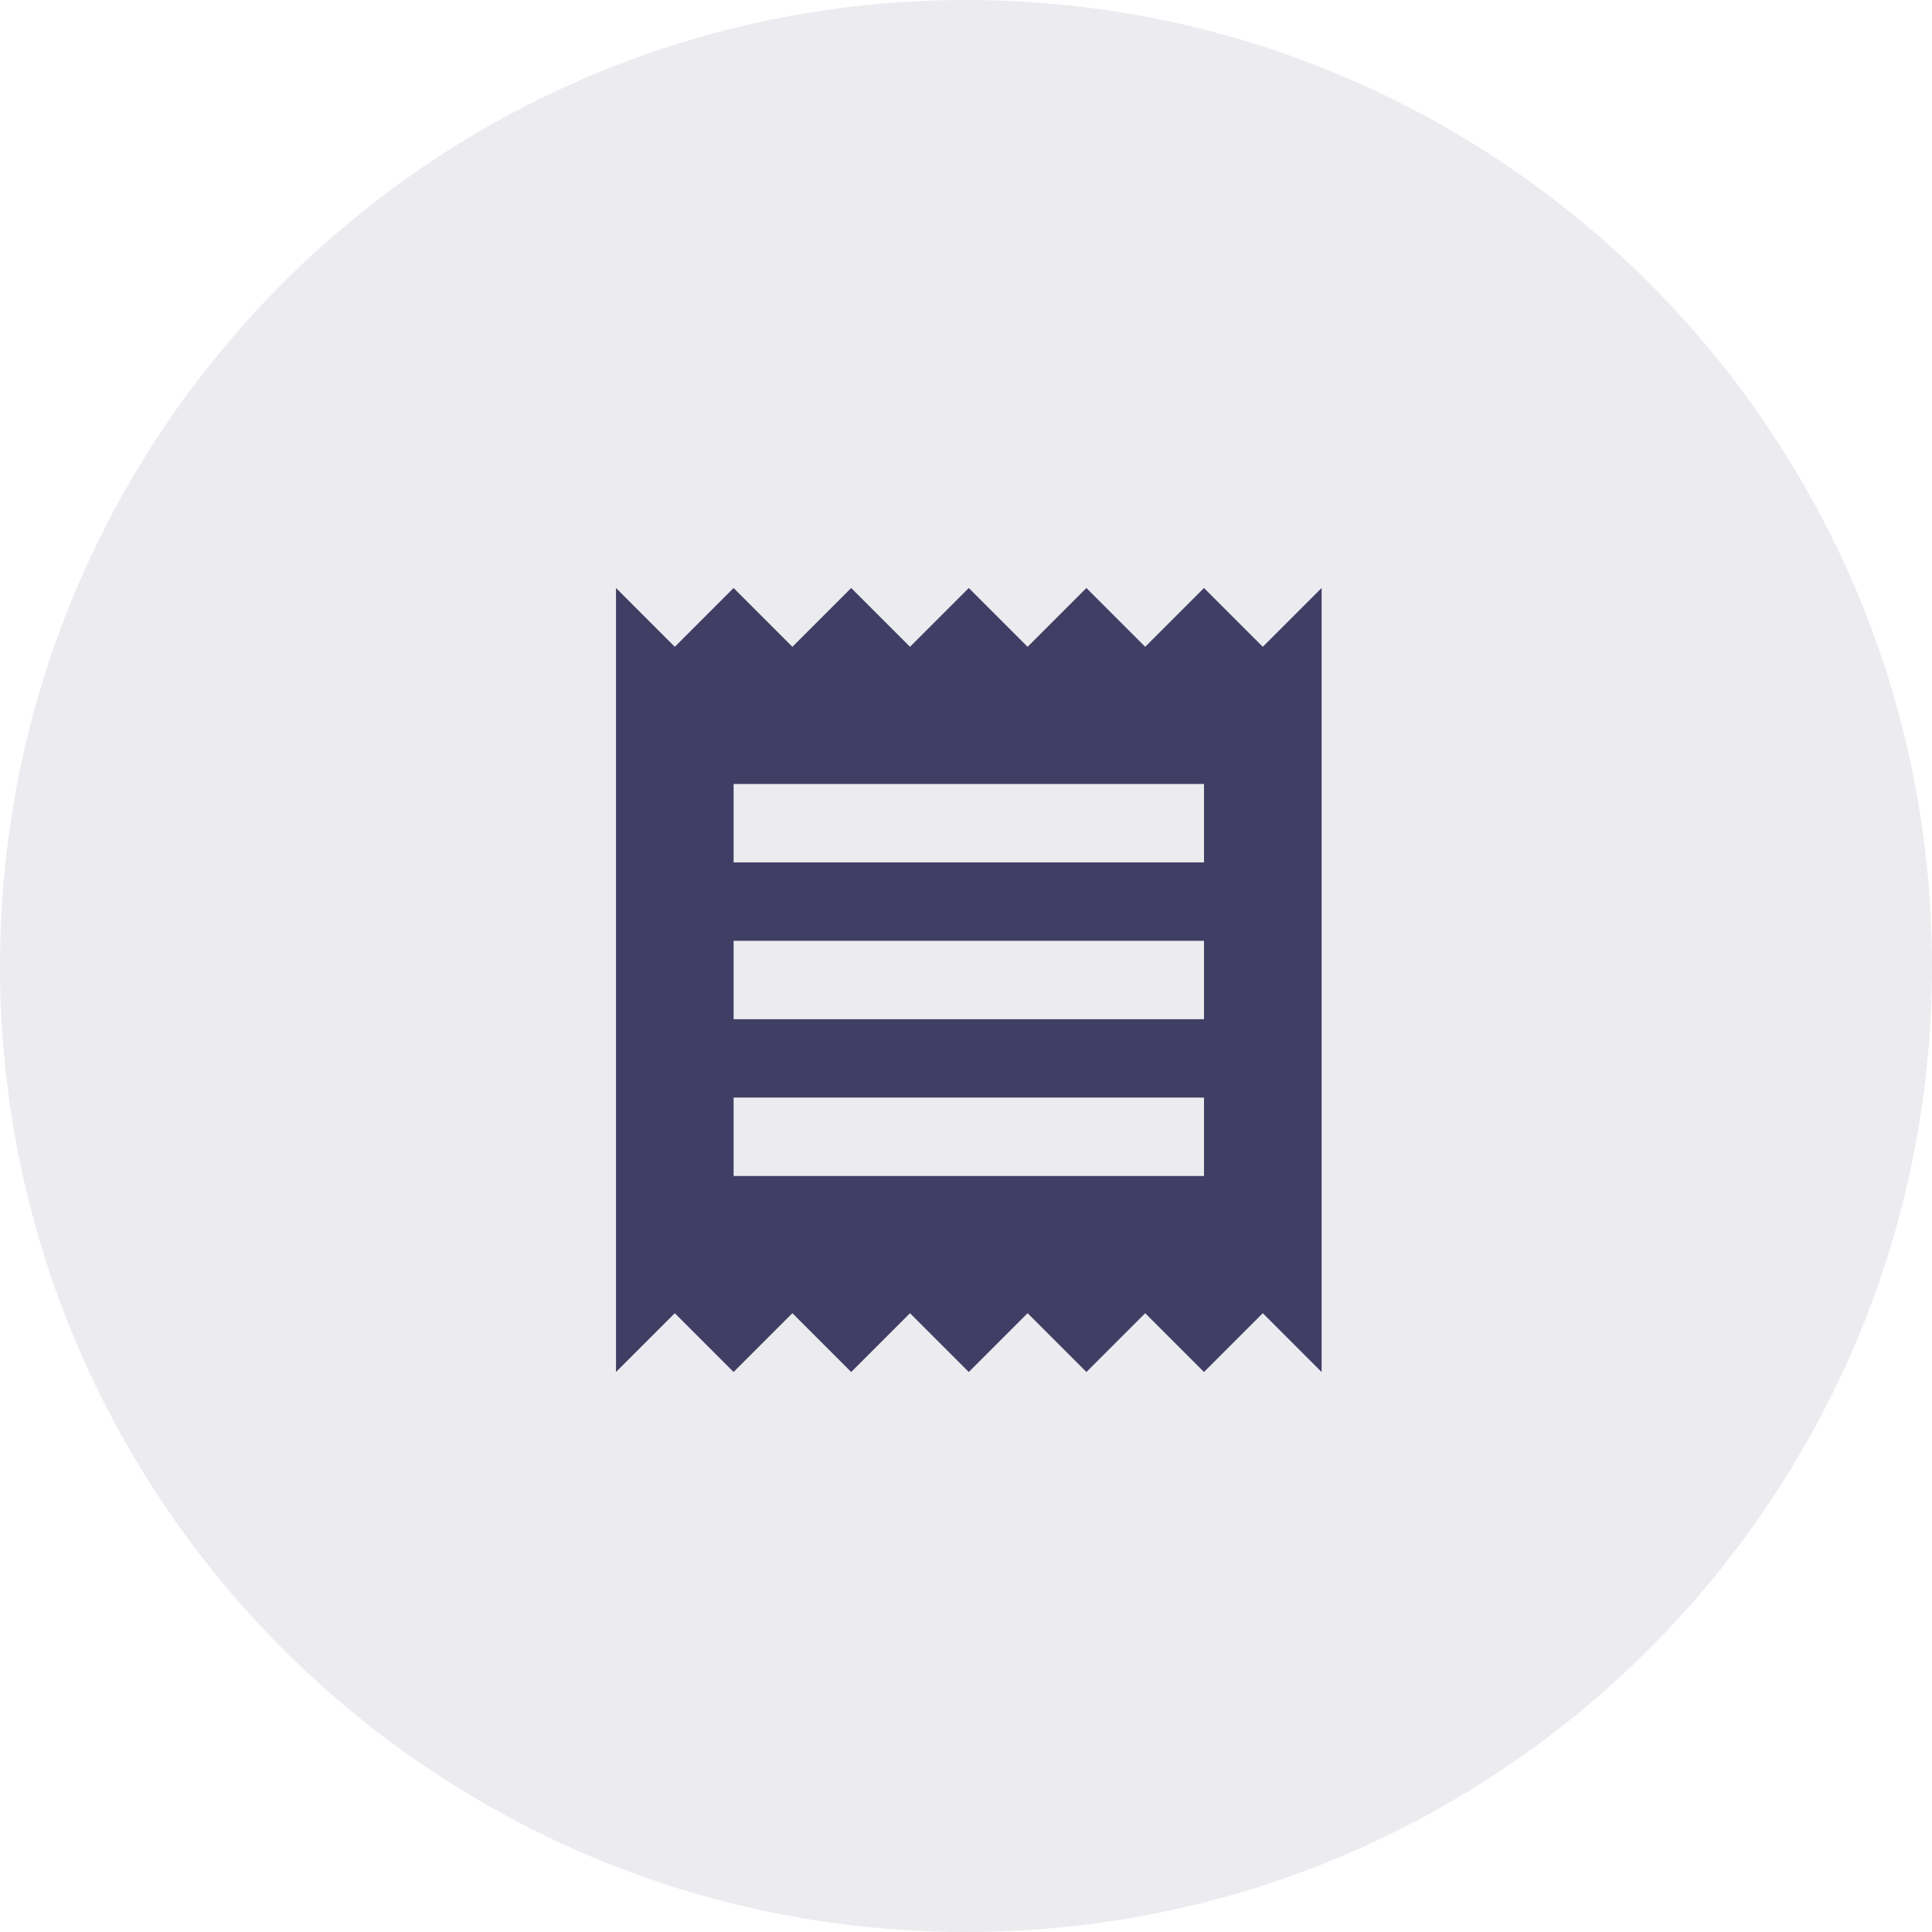
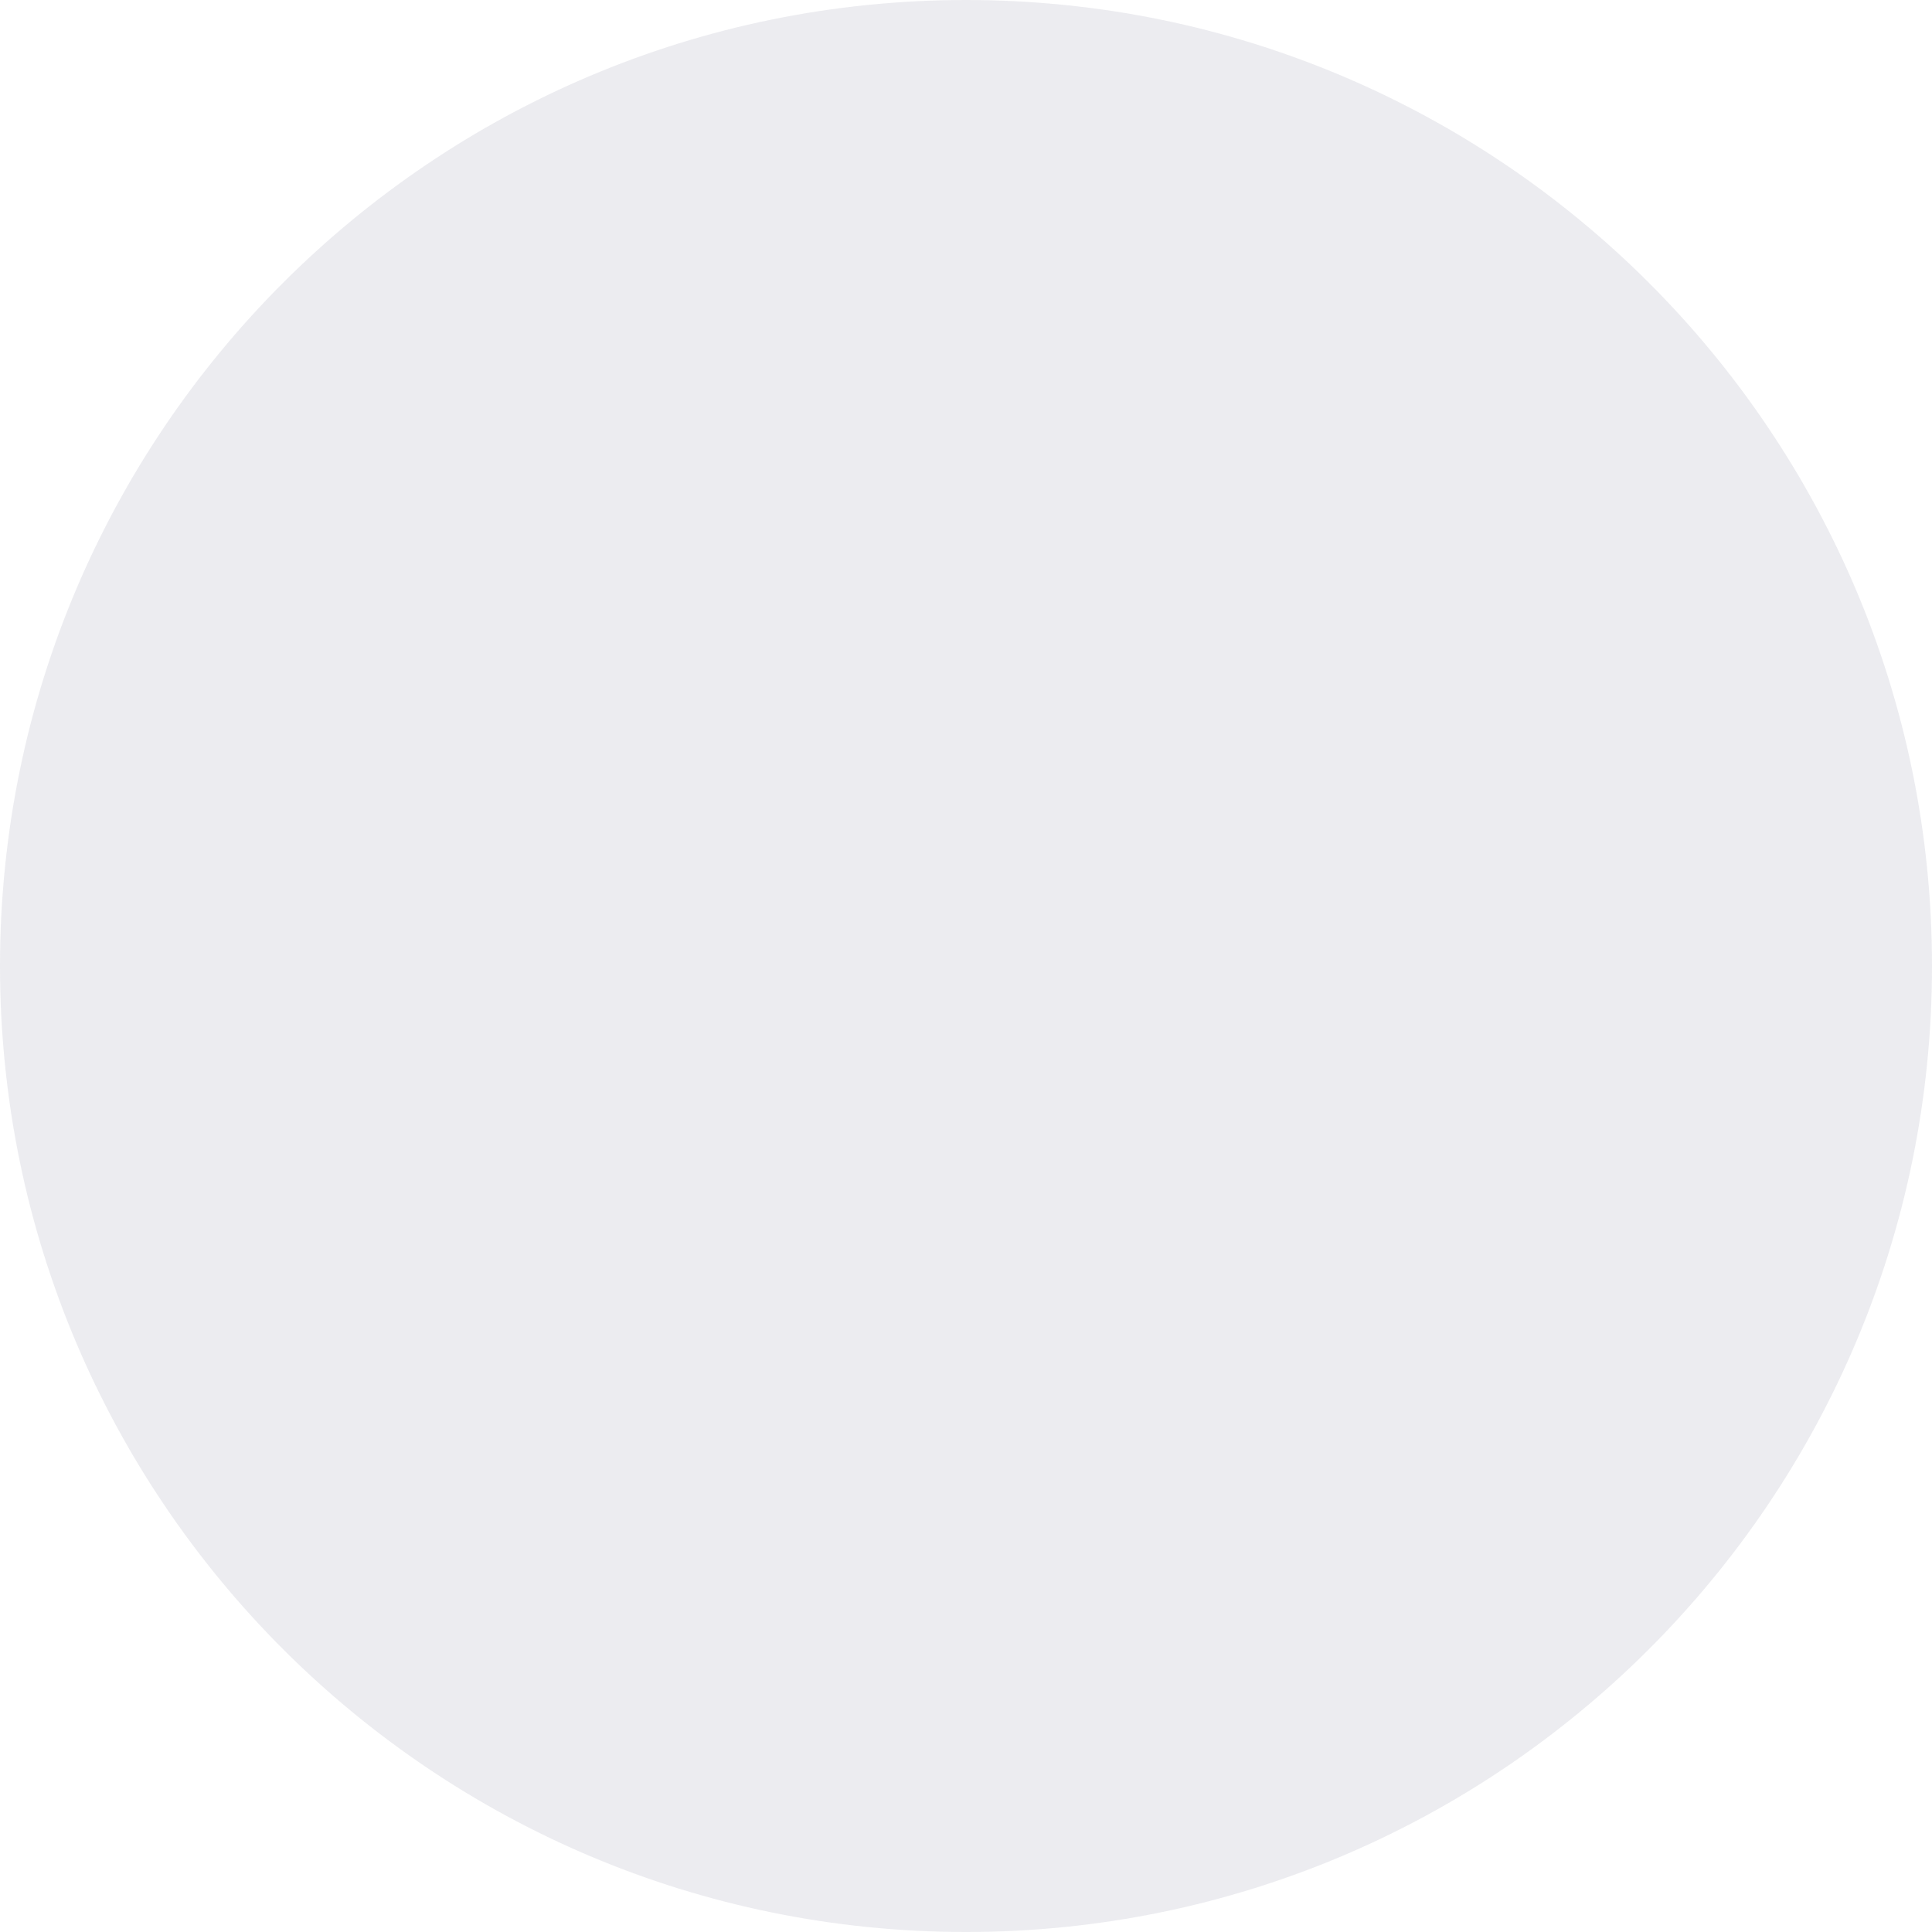
<svg xmlns="http://www.w3.org/2000/svg" width="69" height="69" viewBox="0 0 69 69" fill="none">
  <path fill-rule="evenodd" clip-rule="evenodd" d="M34.5 69C53.554 69 69 53.554 69 34.5C69 15.446 53.554 0 34.5 0C15.446 0 0 15.446 0 34.5C0 53.554 15.446 69 34.5 69Z" fill="#413E65" fill-opacity="0.1" />
-   <path d="M43 42H26.2V39.2H43V42ZM43 36.4H26.2V33.6H43V36.4ZM43 30.8H26.2V28H43V30.8ZM22 49L24.1 46.9L26.2 49L28.3 46.9L30.4 49L32.5 46.9L34.6 49L36.7 46.9L38.8 49L40.9 46.9L43 49L45.1 46.9L47.2 49V21L45.1 23.1L43 21L40.9 23.1L38.8 21L36.7 23.1L34.6 21L32.5 23.1L30.4 21L28.3 23.1L26.2 21L24.1 23.1L22 21V49Z" fill="#413E65" />
</svg>